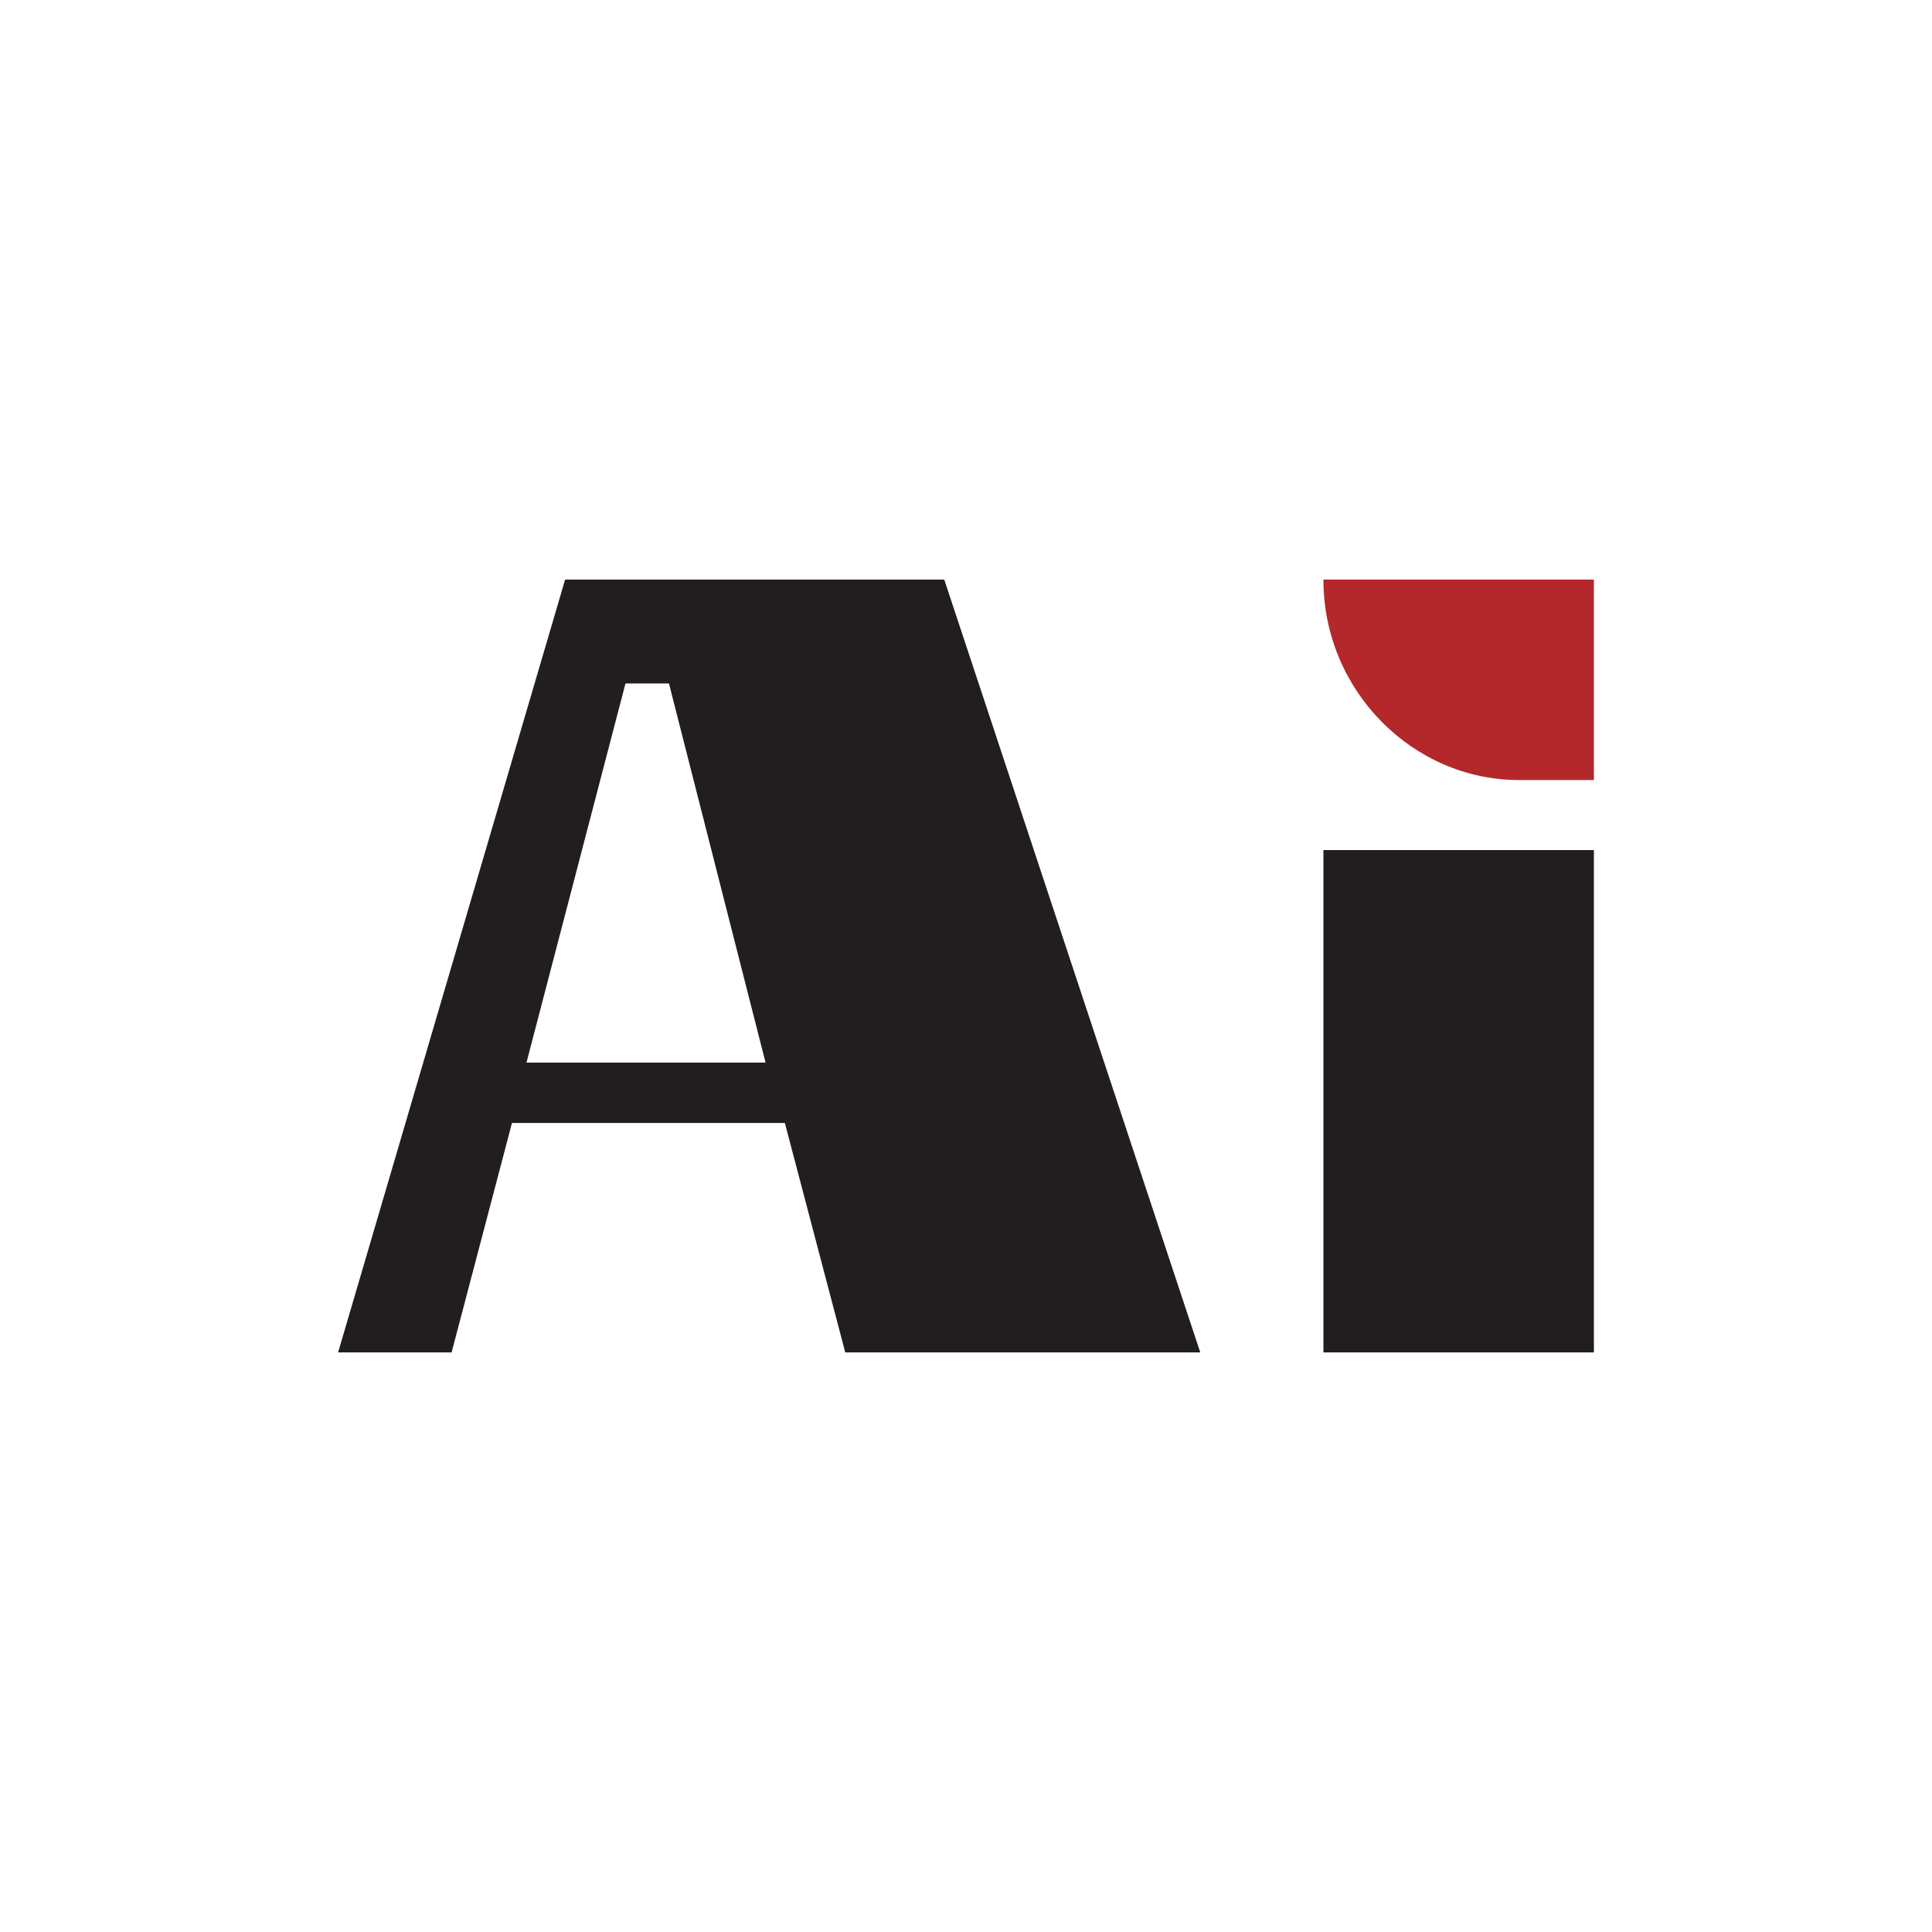
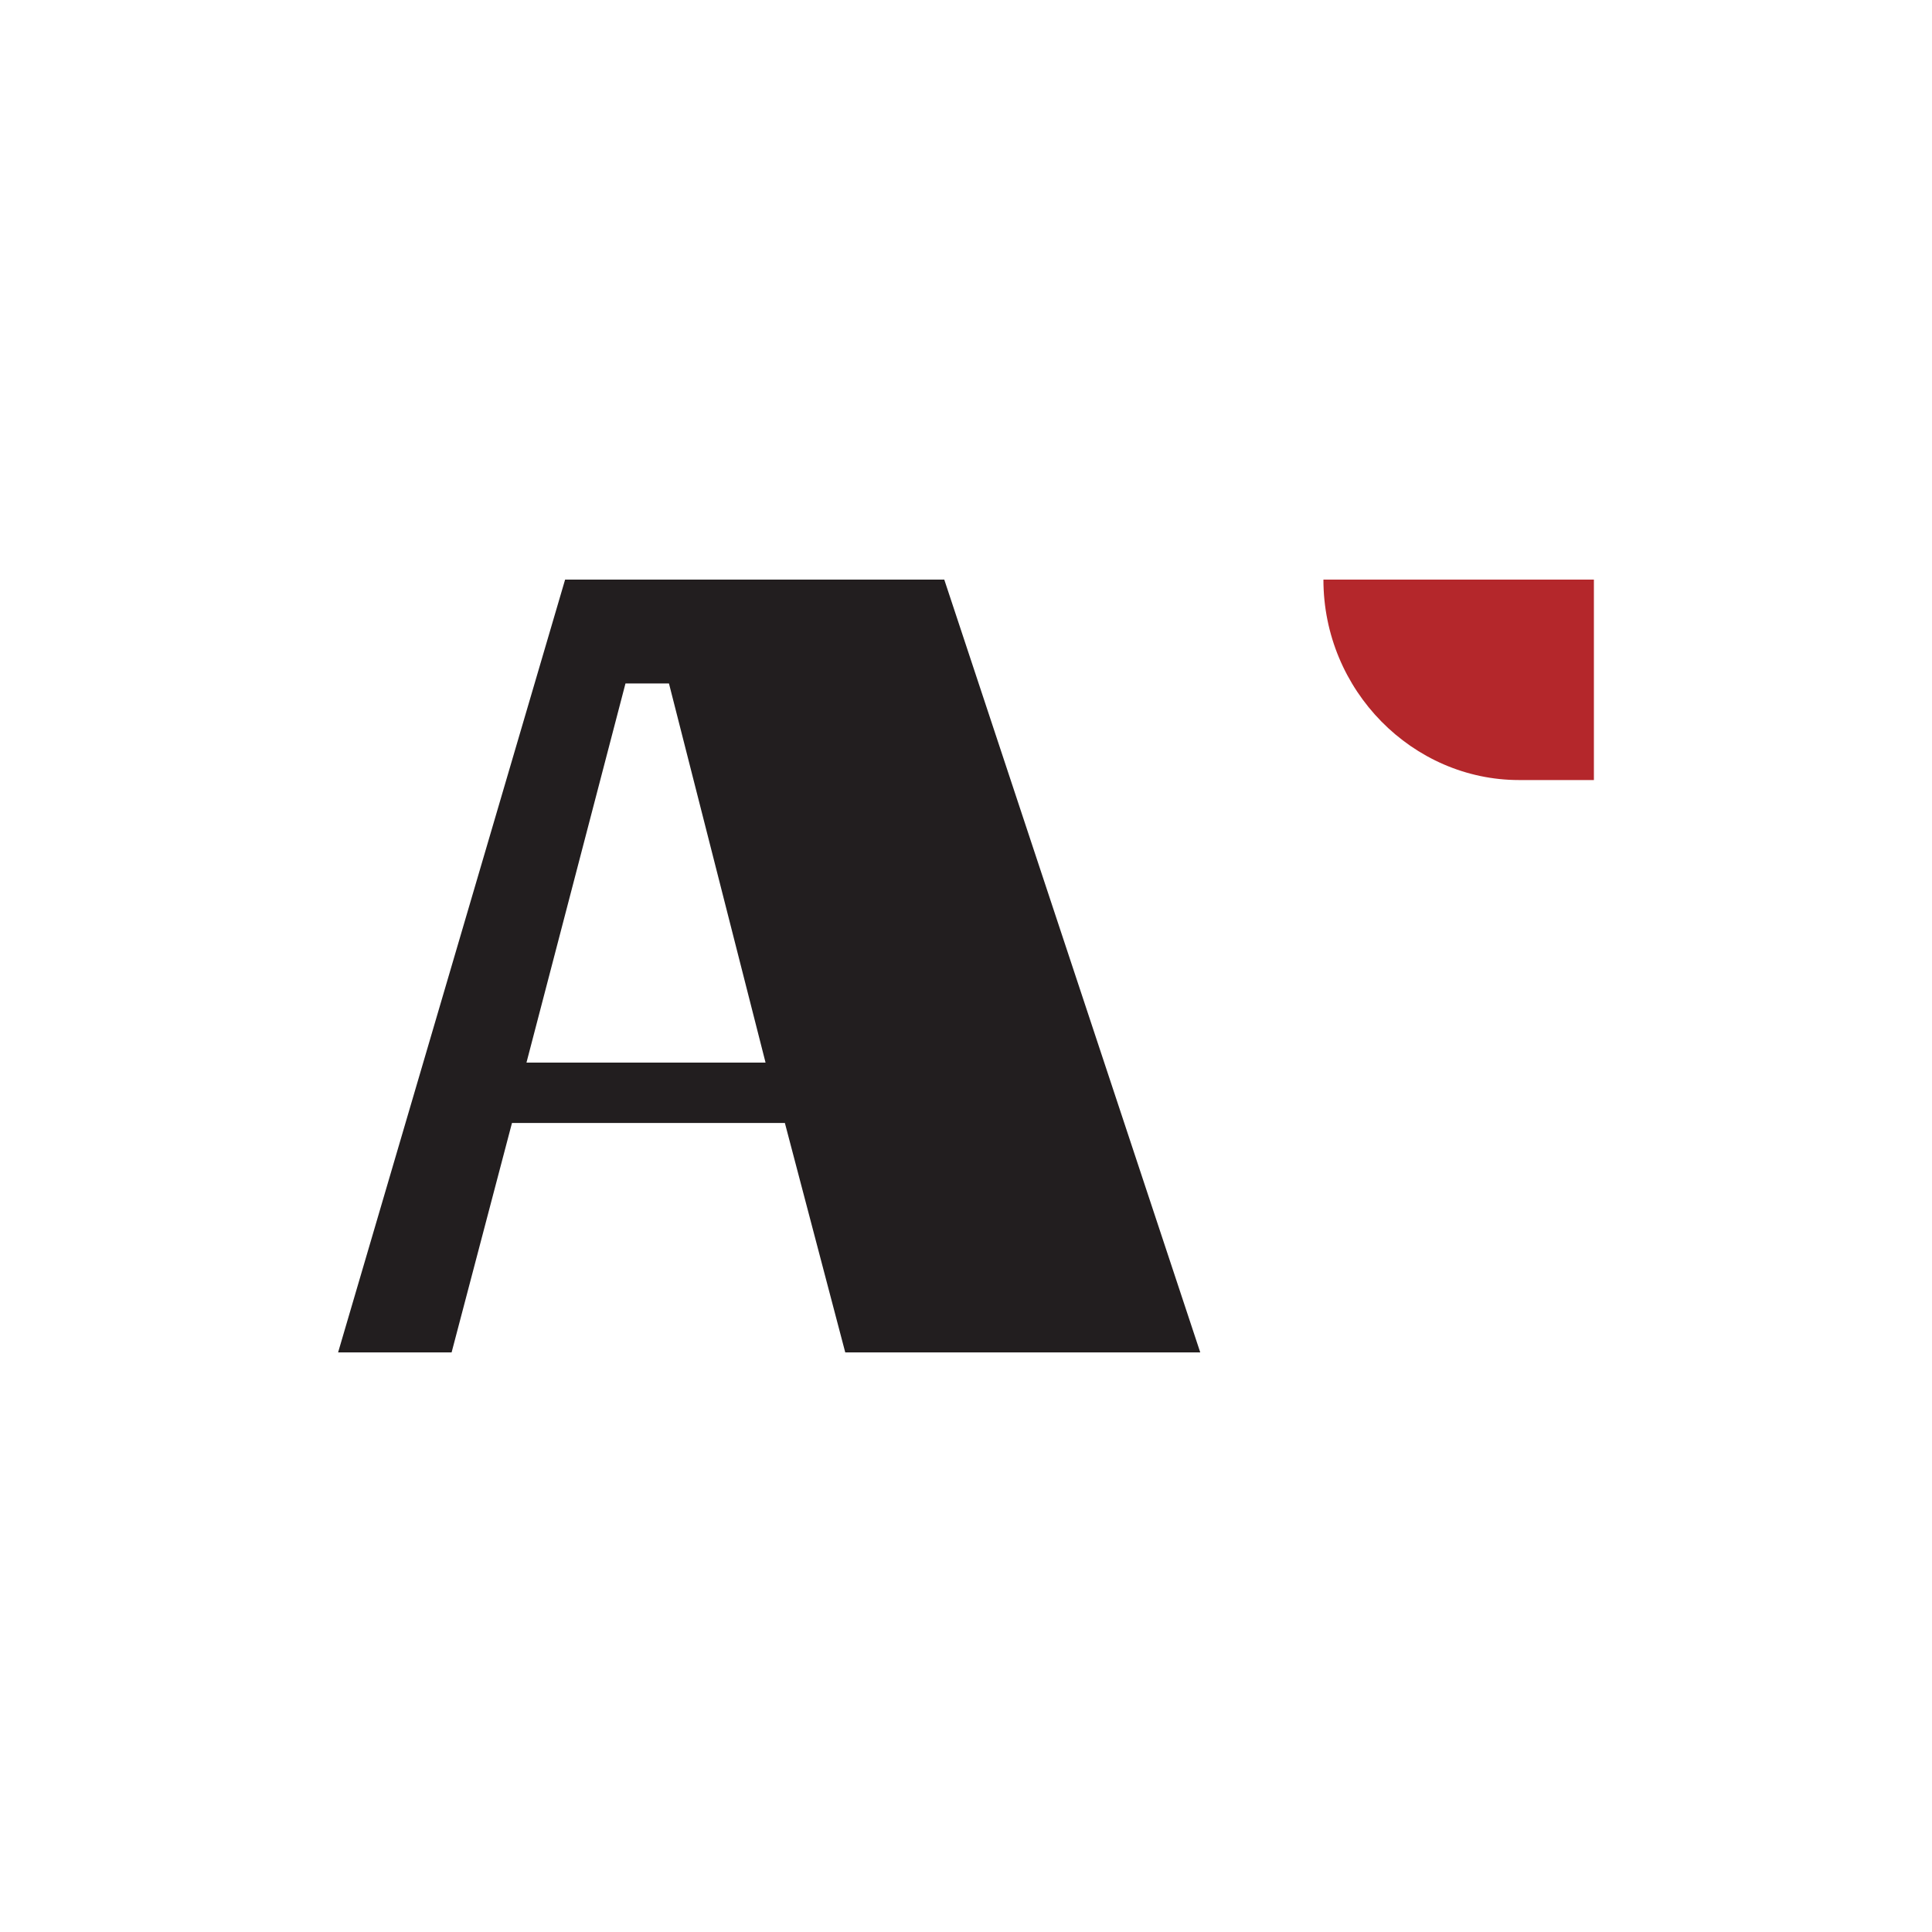
<svg xmlns="http://www.w3.org/2000/svg" version="1.1" id="图层_1" x="0px" y="0px" viewBox="0 0 80 80" style="enable-background:new 0 0 80 80;" xml:space="preserve">
  <style type="text/css">
	.st0{fill:#221E1F;}
	.st1{fill:#B4272B;}
</style>
  <g>
-     <rect x="54.8" y="35.2" class="st0" width="11.2" height="20.8" />
    <path class="st0" d="M39.1,24H23.4L14,56h4.7l2.5-9.5h11.3l2.5,9.5h14.7L39.1,24z M21.8,44l4.1-15.7h1.8l4,15.7H21.8z" />
    <path class="st1" d="M54.8,24L54.8,24L66,24v8.3h-3.1C58.5,32.3,54.8,28.6,54.8,24z" />
  </g>
</svg>